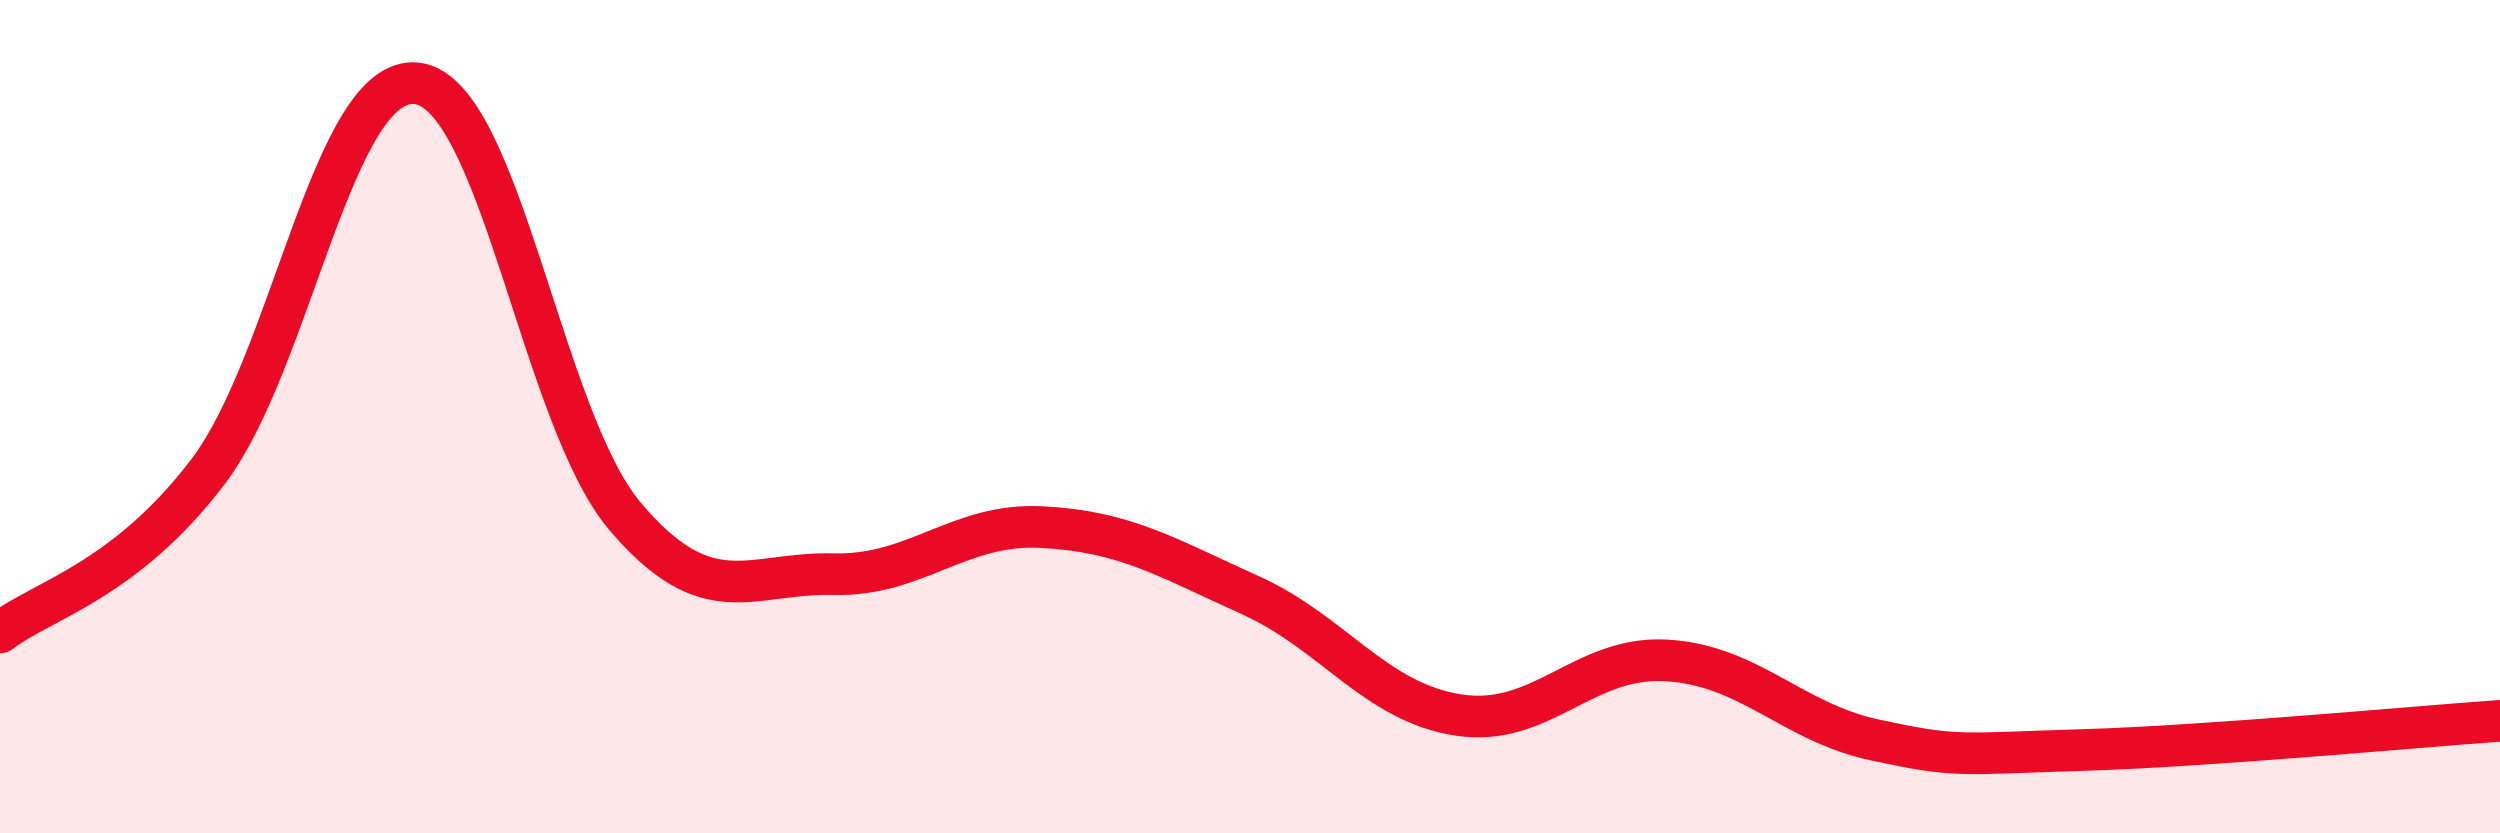
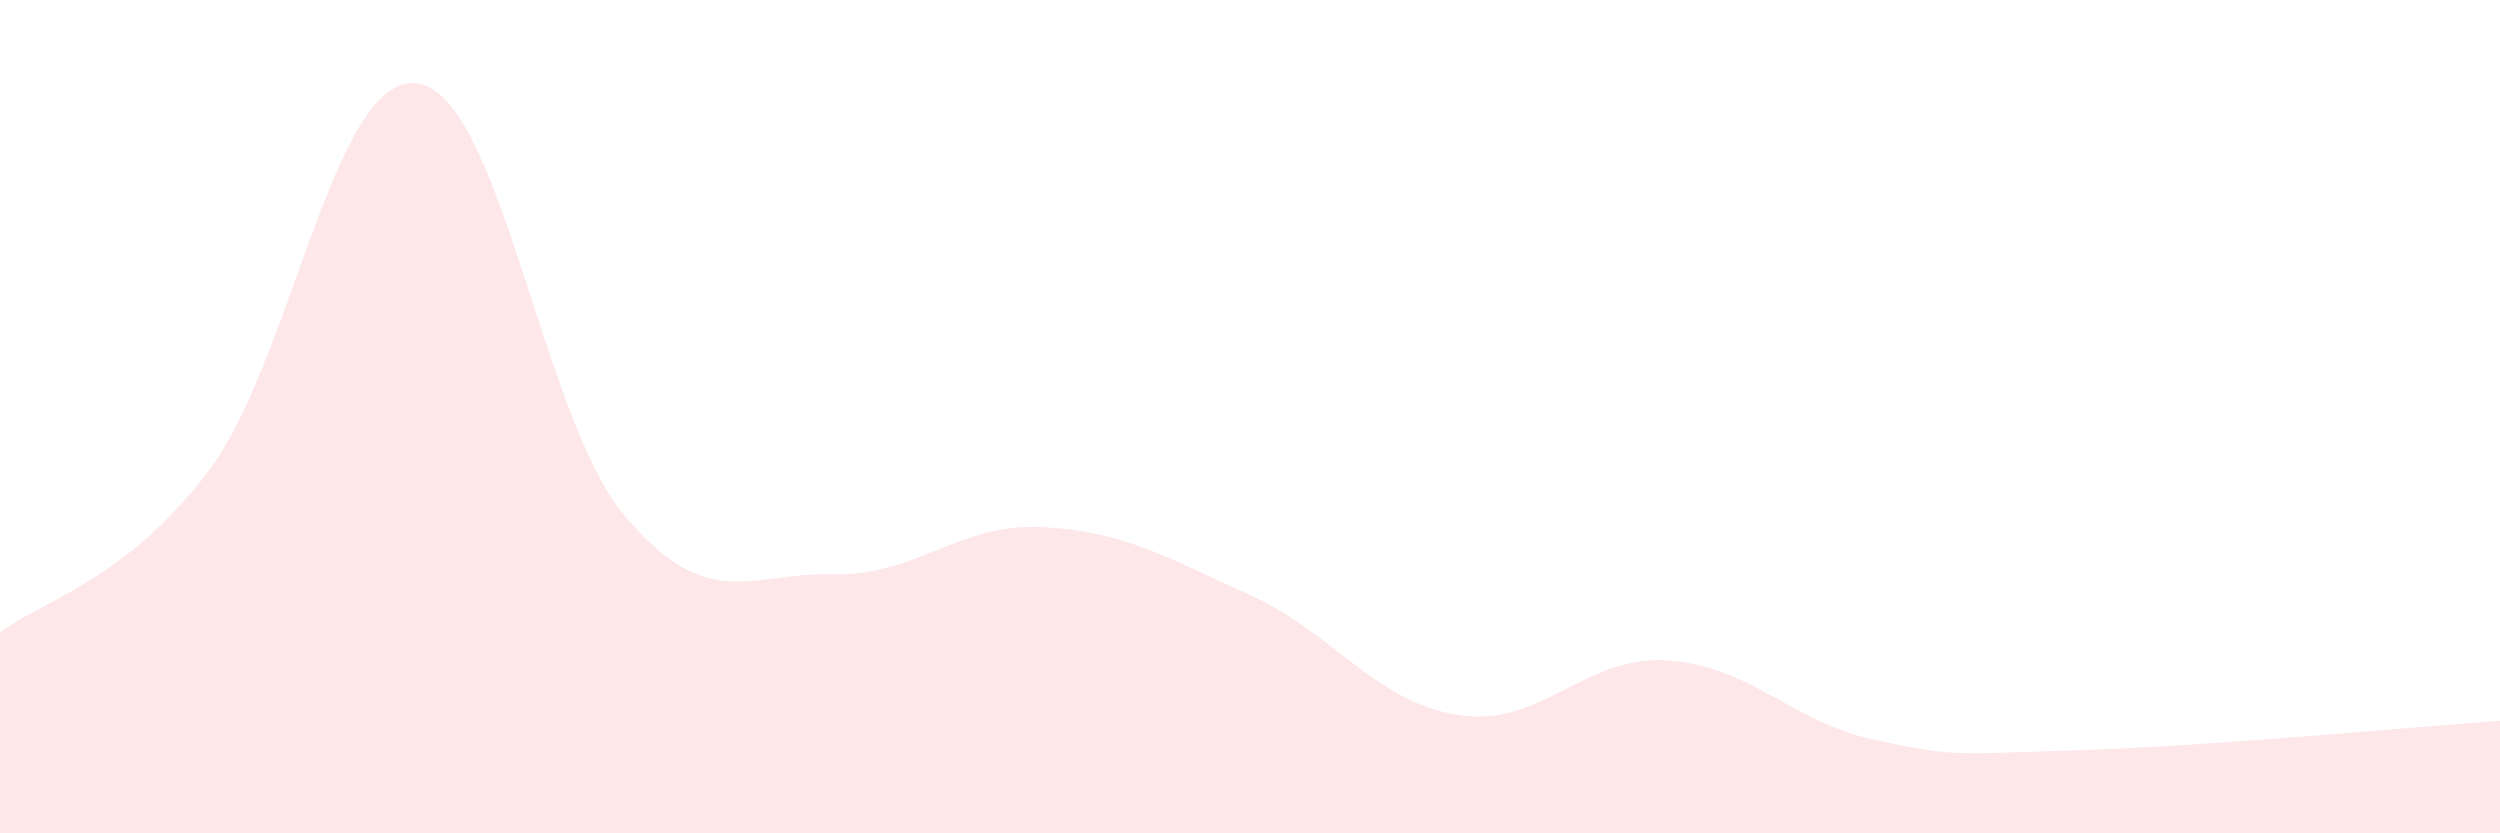
<svg xmlns="http://www.w3.org/2000/svg" width="60" height="20" viewBox="0 0 60 20">
  <path d="M 0,15.18 C 1,14.41 3,13.95 5,11.31 C 7,8.67 8,1.78 10,2 C 12,2.22 13,10.03 15,12.39 C 17,14.75 18,13.73 20,13.78 C 22,13.83 23,12.55 25,12.65 C 27,12.75 28,13.38 30,14.28 C 32,15.18 33,16.85 35,17.16 C 37,17.47 38,15.73 40,15.85 C 42,15.97 43,17.33 45,17.76 C 47,18.19 47,18.09 50,18 C 53,17.91 58,17.44 60,17.3L60 20L0 20Z" fill="#EB0A25" opacity="0.1" stroke-linecap="round" stroke-linejoin="round" />
-   <path d="M 0,15.18 C 1,14.41 3,13.95 5,11.31 C 7,8.67 8,1.78 10,2 C 12,2.22 13,10.03 15,12.39 C 17,14.75 18,13.73 20,13.78 C 22,13.83 23,12.55 25,12.65 C 27,12.75 28,13.38 30,14.28 C 32,15.18 33,16.85 35,17.16 C 37,17.47 38,15.73 40,15.85 C 42,15.97 43,17.33 45,17.76 C 47,18.19 47,18.09 50,18 C 53,17.91 58,17.44 60,17.3" stroke="#EB0A25" stroke-width="1" fill="none" stroke-linecap="round" stroke-linejoin="round" />
</svg>